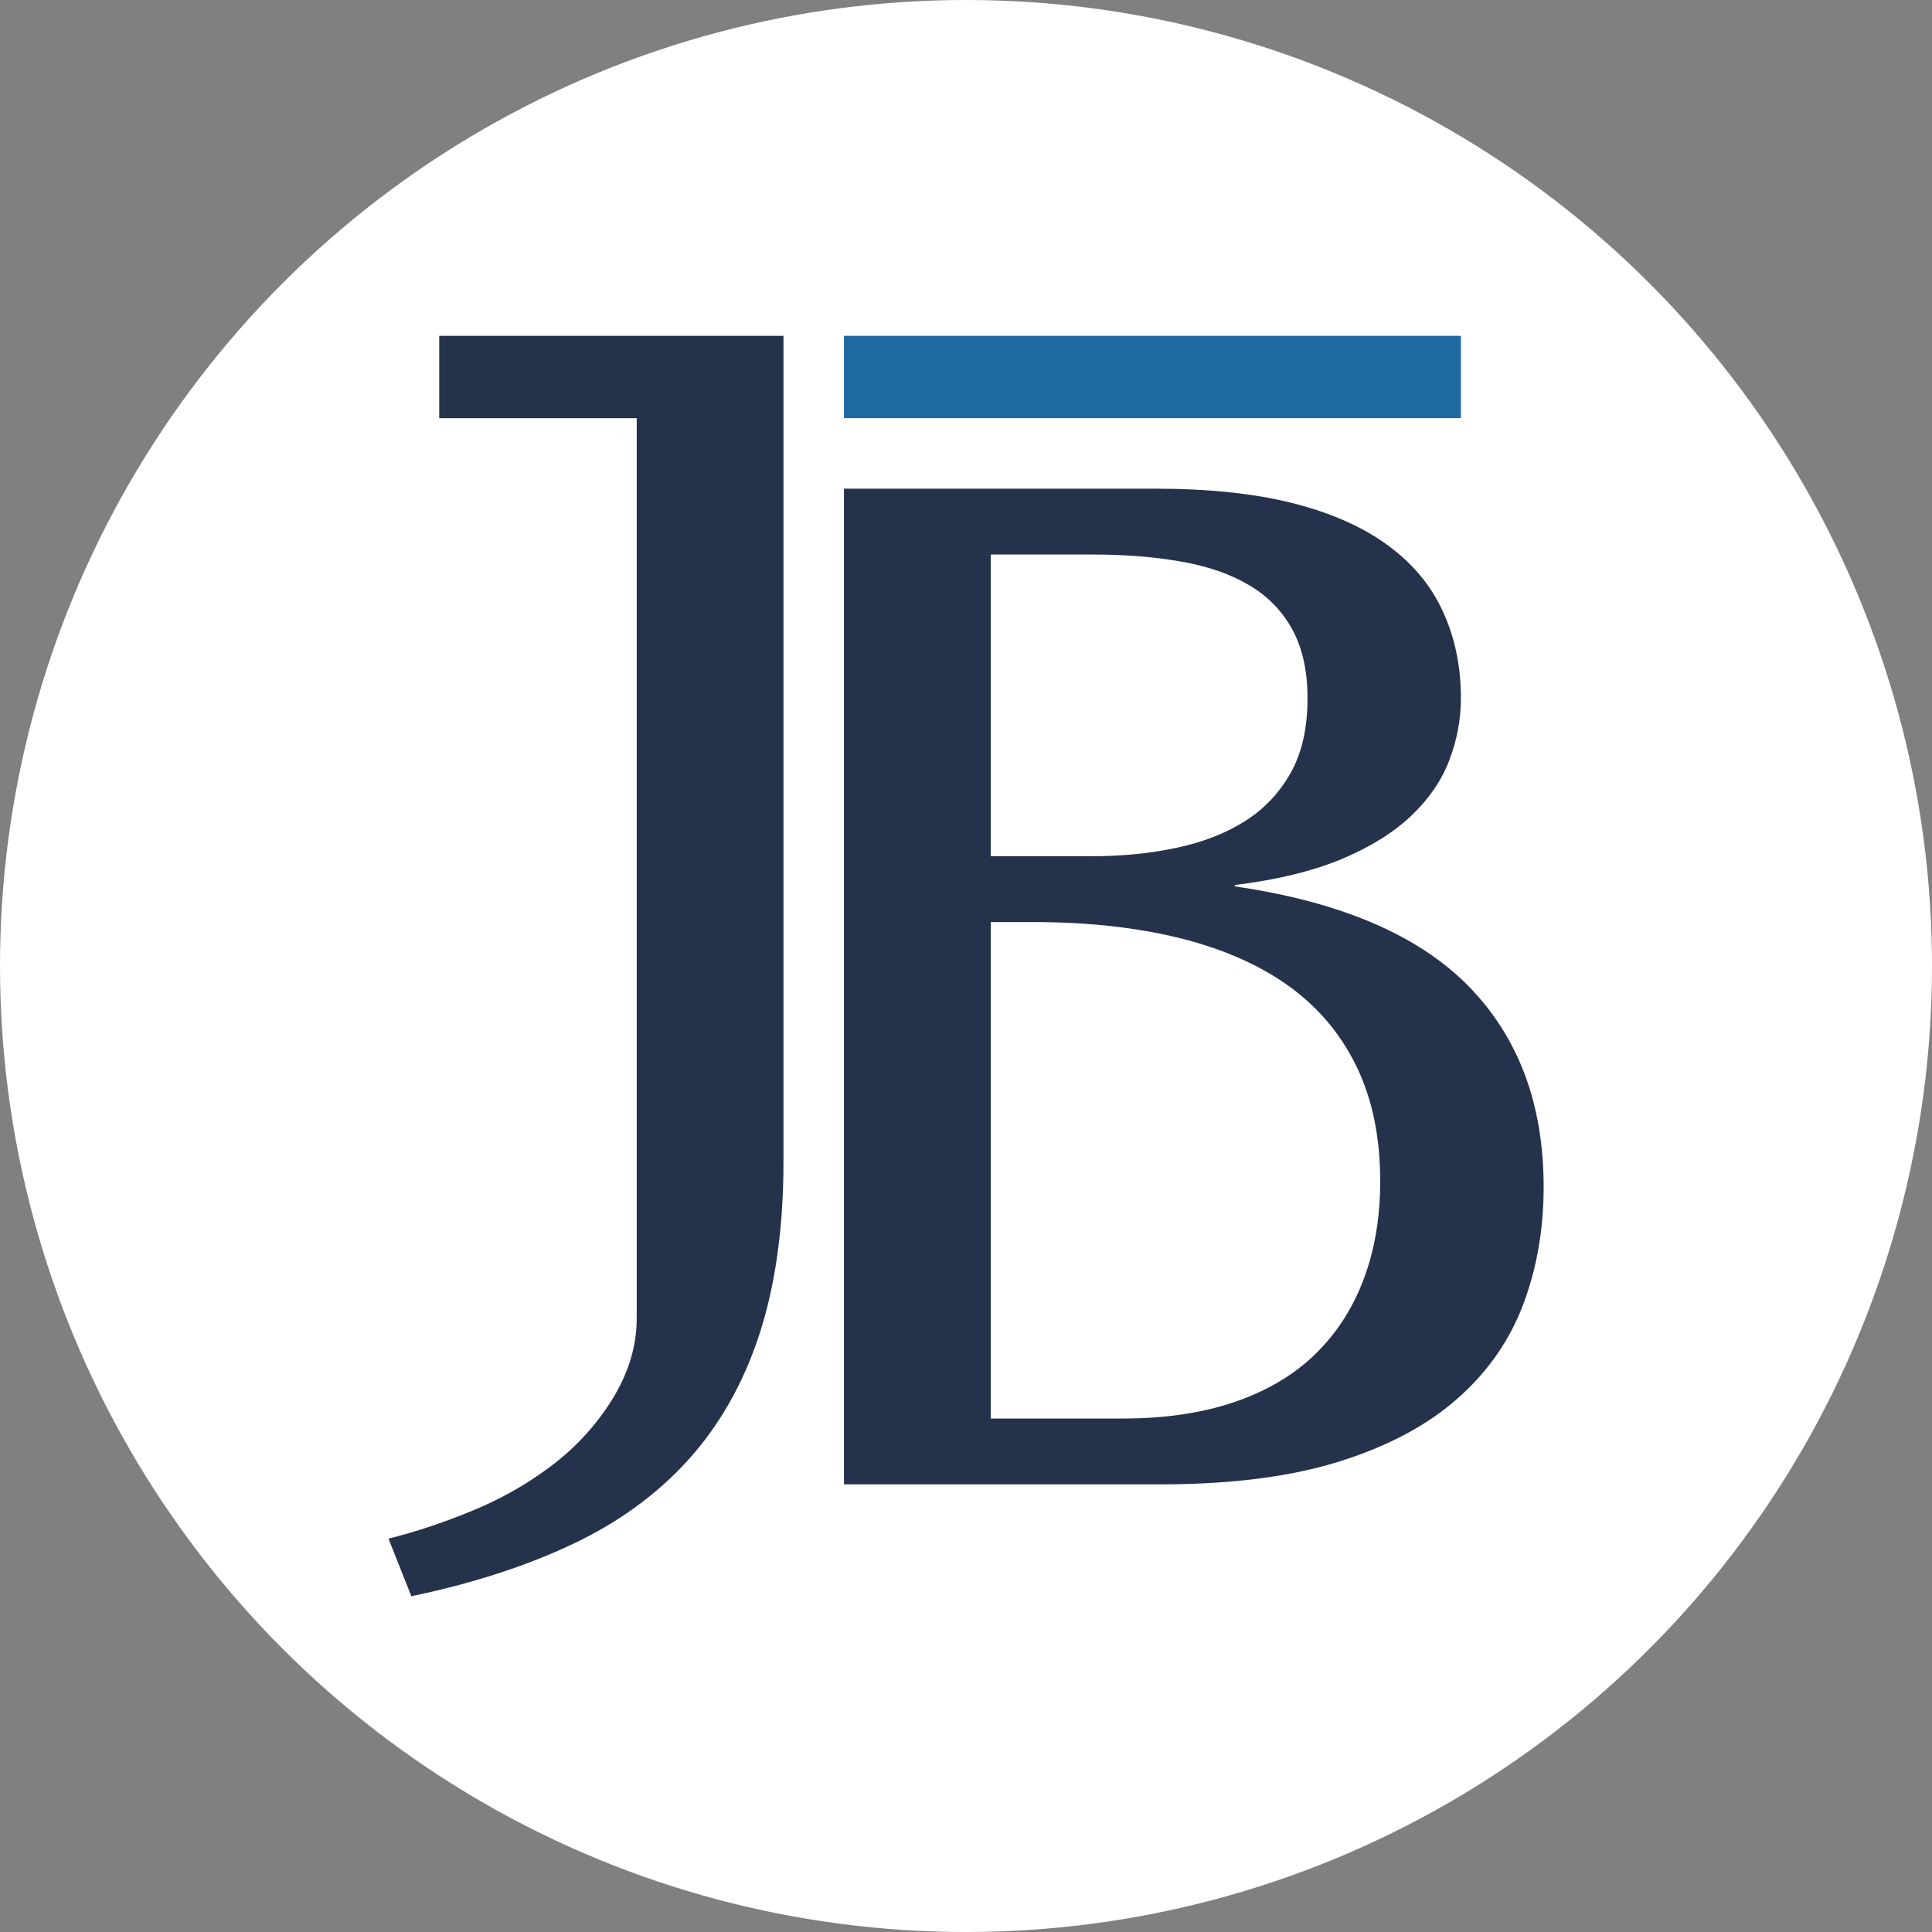
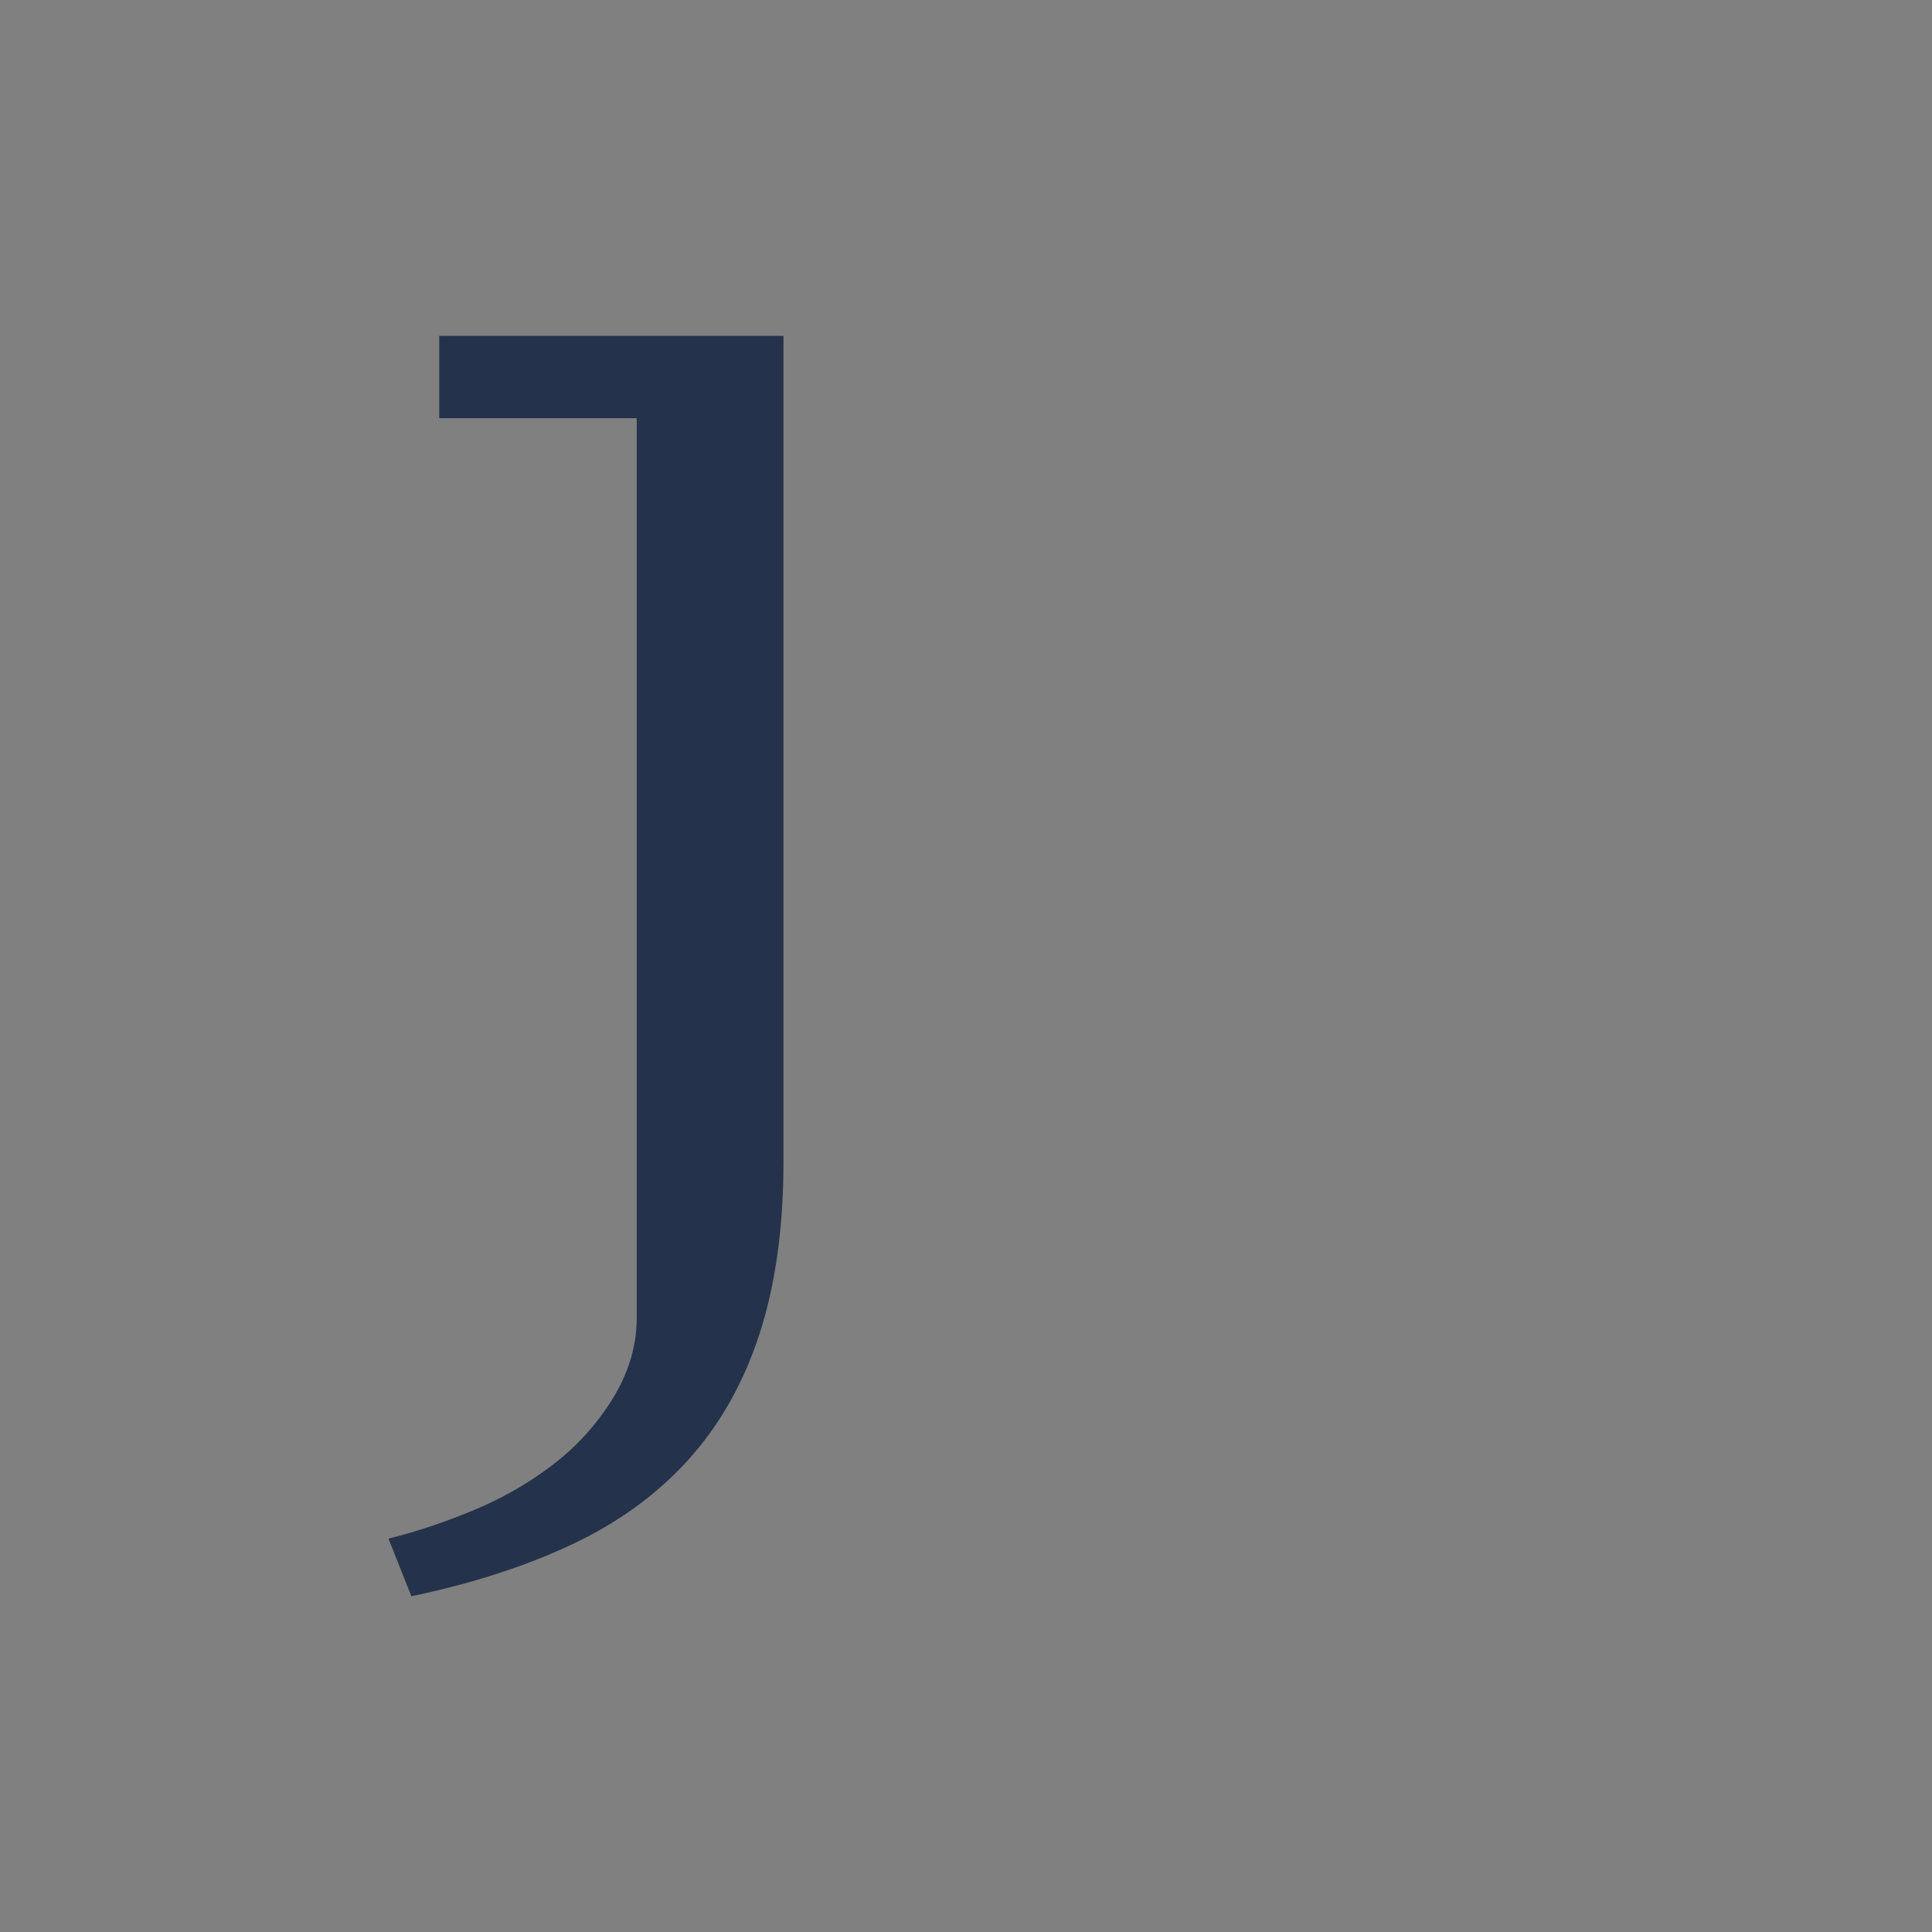
<svg xmlns="http://www.w3.org/2000/svg" xml:space="preserve" width="67.733mm" height="67.733mm" style="shape-rendering:geometricPrecision; text-rendering:geometricPrecision; image-rendering:optimizeQuality; fill-rule:evenodd; clip-rule:evenodd" viewBox="0 0 6773.32 6773.32">
  <rect x="0" y="0" width="6773.32" height="6773.32" fill="#808080" stroke="none" />
  <defs>
    <style type="text/css"> .fil2 {fill:#1F6AA2} .fil1 {fill:#25324B} .fil0 {fill:white} </style>
  </defs>
  <g id="Camada_x0020_1">
    <g id="_2030067036064">
-       <circle class="fil0" cx="3386.66" cy="3386.66" r="3386.66" />
      <g>
-         <path class="fil1" d="M3473.3 1944.04l0 1057.79 351 0c108.2,0 208.36,-9.62 300.52,-29.64 92.16,-19.24 172.28,-50.49 240.4,-93.77 67.31,-42.47 121.01,-99.38 160.27,-169.89 39.26,-70.52 58.5,-157.06 58.5,-260.44 0,-95.37 -17.63,-175.49 -52.89,-240.42 -35.25,-64.9 -85.73,-117 -150.66,-155.45 -65.71,-39.26 -145.83,-67.32 -239.59,-83.34 -93.77,-16.83 -198.75,-24.84 -316.55,-24.84l-351 0zm0 1288.59l0 1740.53 462.39 0c145.05,0 274.08,-18.41 387.06,-56.09 112.19,-37.65 206.76,-92.15 282.87,-164.27 75.35,-72.13 133.85,-159.47 173.11,-262.85 40.06,-103.38 60.1,-219.57 60.1,-349.38 0,-156.28 -28.86,-292.51 -85.75,-407.1 -56.89,-115.39 -138.64,-209.15 -243.61,-282.87 -105.79,-73.74 -234,-128.23 -383.85,-164.29 -150.67,-36.07 -318.15,-53.68 -502.46,-53.68l-149.86 0zm-514.47 1971.33l0 -3490.72 1090.66 0c187.51,0 349.39,16.82 484.82,51.28 134.63,34.47 246.02,84.15 332.55,148.27 87.36,64.1 151.46,141.84 192.35,232.39 41.67,90.55 62.49,191.52 62.49,302.91 0,73.72 -13.61,145.86 -40.06,215.56 -26.45,70.53 -70.53,135.43 -131.44,193.93 -60.88,58.5 -141.83,109.79 -243.61,153.06 -101.75,42.48 -227.57,73.72 -377.44,92.16l0 4.8c369.43,53.7 641.9,169.89 818.2,348.6 176.3,179.51 264.46,414.31 264.46,705.19 0,145.86 -23.26,282.07 -70.53,408.69 -47.27,126.62 -123.4,237.21 -229.2,330.97 -104.96,93.76 -243.61,168.28 -414.28,221.98 -169.9,53.68 -379.85,80.93 -629.09,80.93l-1109.88 0z" />
-         <path class="fil1" d="M2232.29 1466.03l-692.39 0 0 -288.6 1206.84 0 0 2895.32c0,233.19 -28.83,435.14 -84.92,606.64 -56.11,171.47 -139.45,317.33 -249.24,439.13 -109.79,121.01 -246.02,220.37 -408.68,296.5 -163.49,76.94 -350.21,137.04 -561.75,181.12l-80.15 -201.94c93.76,-23.26 190.72,-55.31 290.1,-96.17 100.17,-40.87 191.52,-92.16 274.06,-153.87 83.34,-61.69 153.18,-135.37 209.95,-221.96 56.19,-85.67 96.18,-185.64 96.18,-300.51l0 -3155.66z" />
-         <rect class="fil2" x="2958.8" y="1177.42" width="2162.88" height="288.6" />
+         <path class="fil1" d="M2232.29 1466.03l-692.39 0 0 -288.6 1206.84 0 0 2895.32c0,233.19 -28.83,435.14 -84.92,606.64 -56.11,171.47 -139.45,317.33 -249.24,439.13 -109.79,121.01 -246.02,220.37 -408.68,296.5 -163.49,76.94 -350.21,137.04 -561.75,181.12l-80.15 -201.94c93.76,-23.26 190.72,-55.31 290.1,-96.17 100.17,-40.87 191.52,-92.16 274.06,-153.87 83.34,-61.69 153.18,-135.37 209.95,-221.96 56.19,-85.67 96.18,-185.64 96.18,-300.51z" />
      </g>
    </g>
  </g>
</svg>